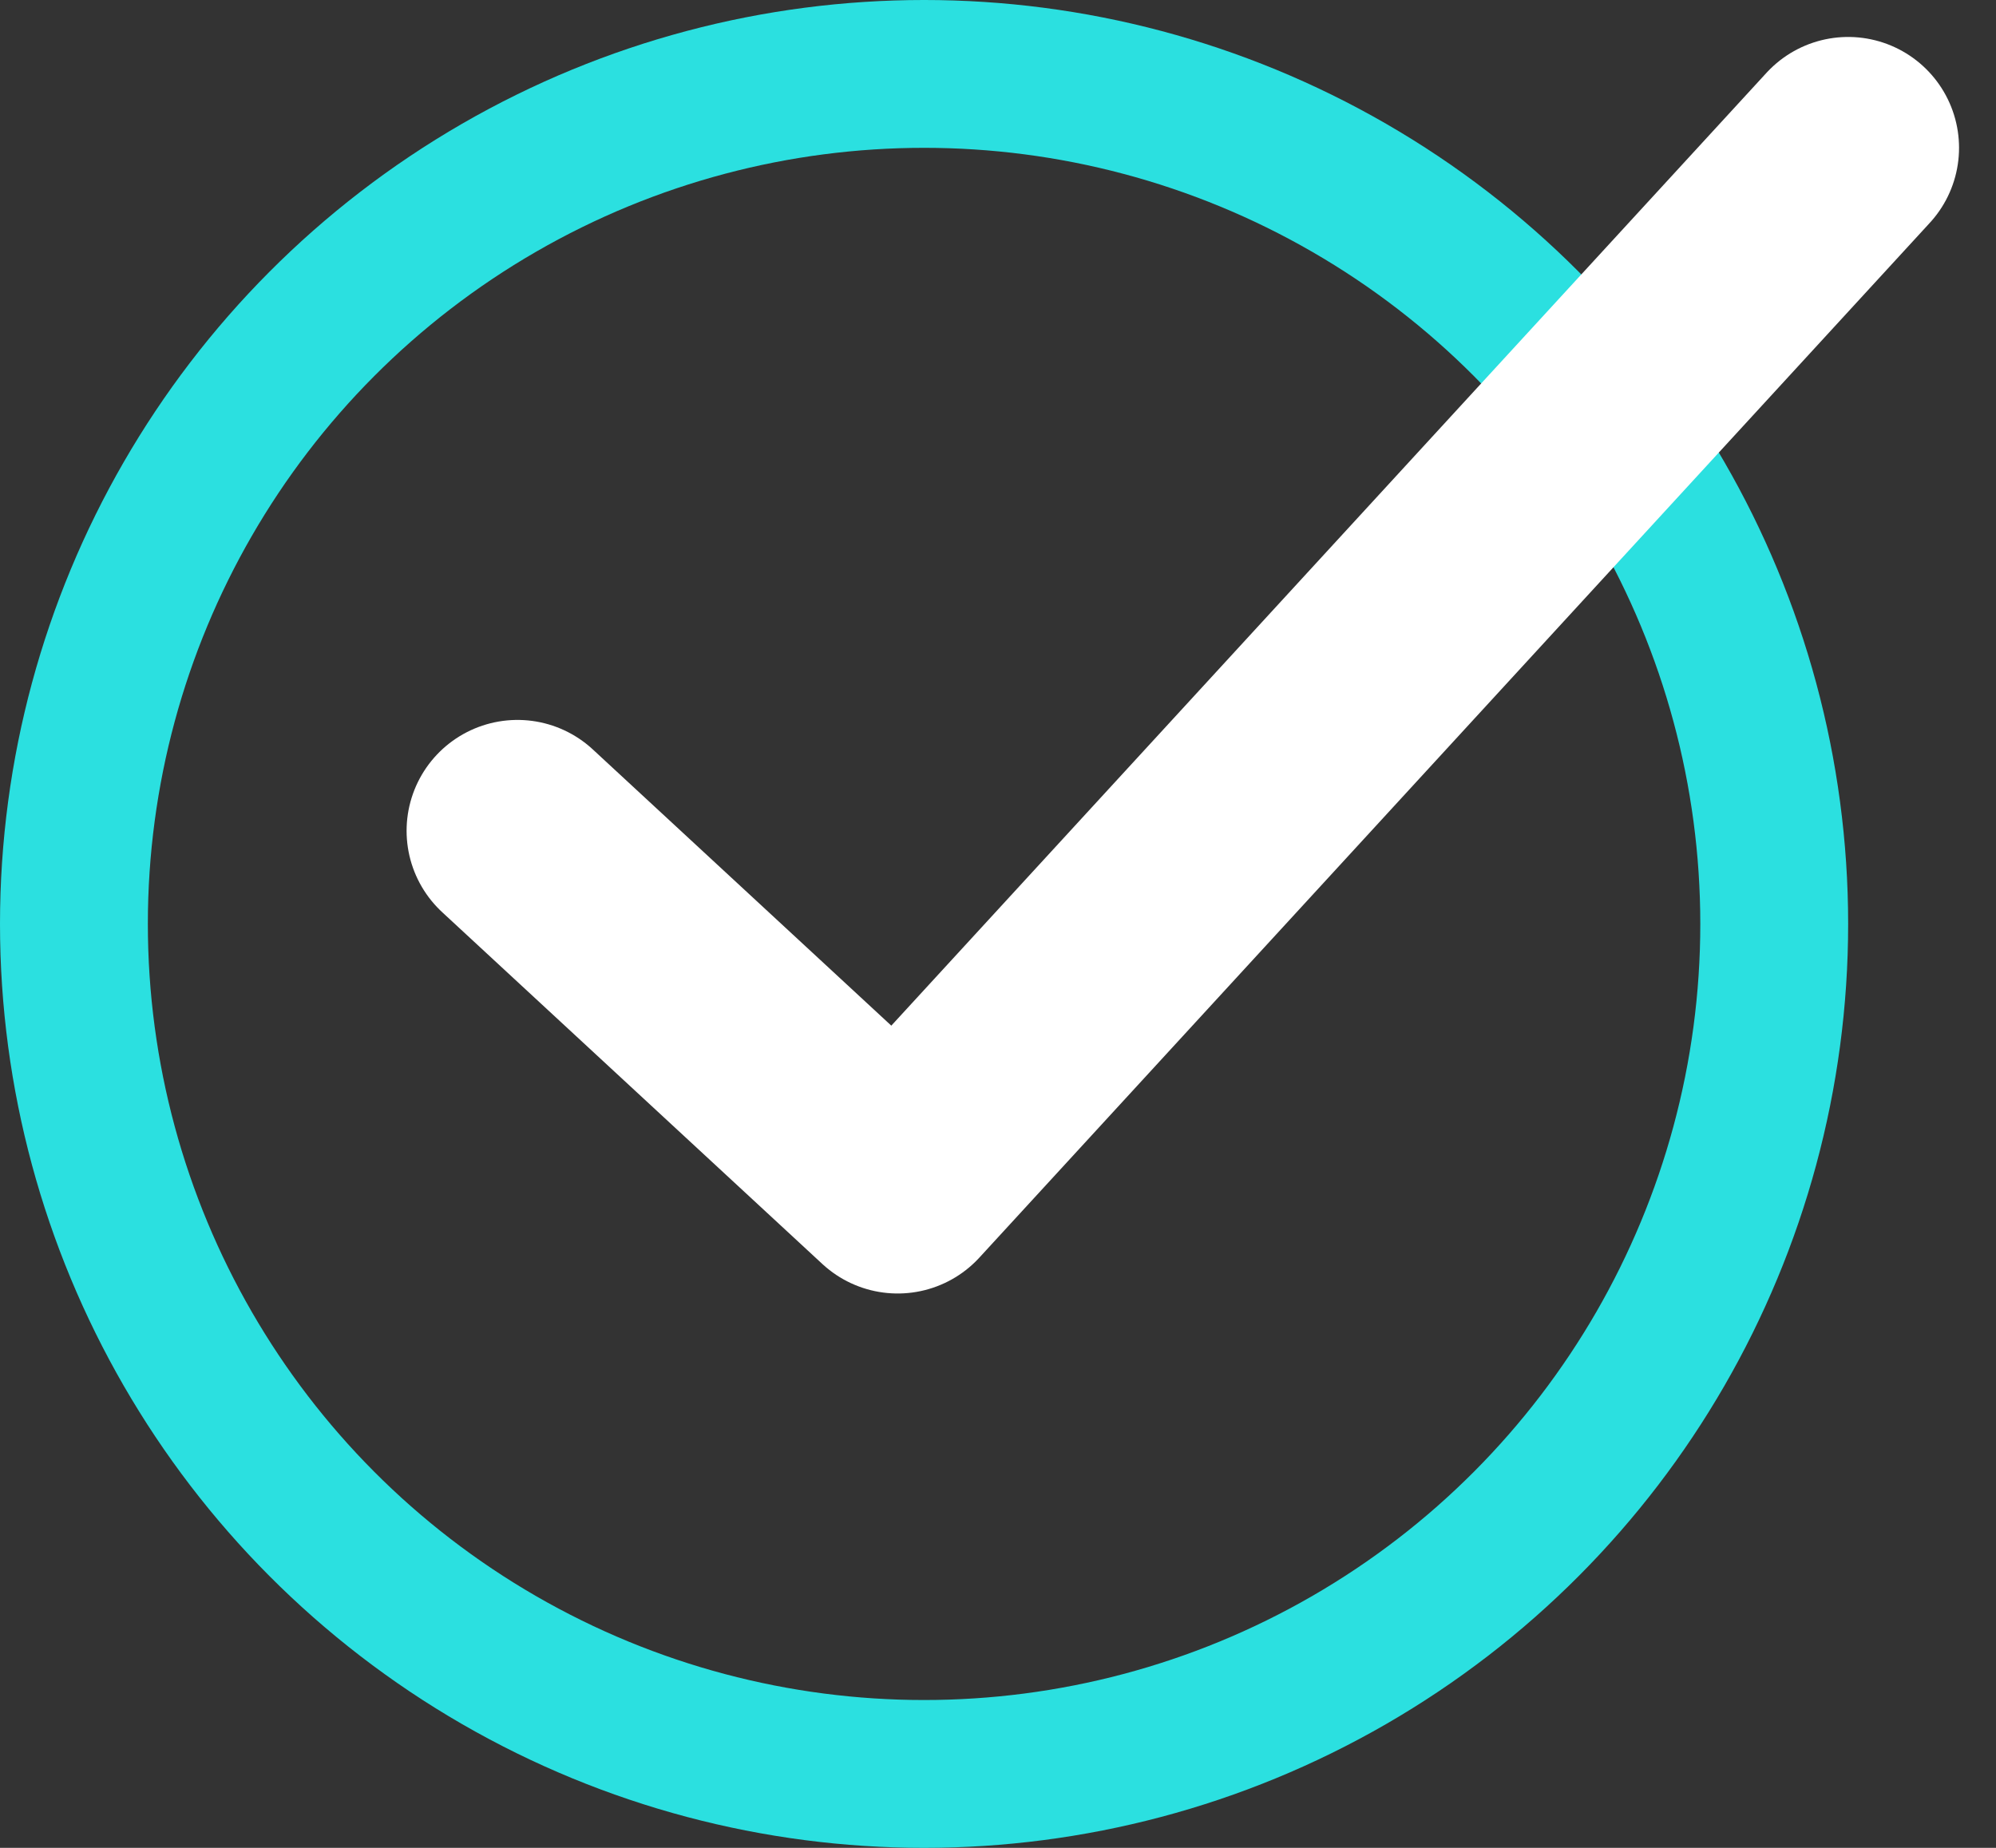
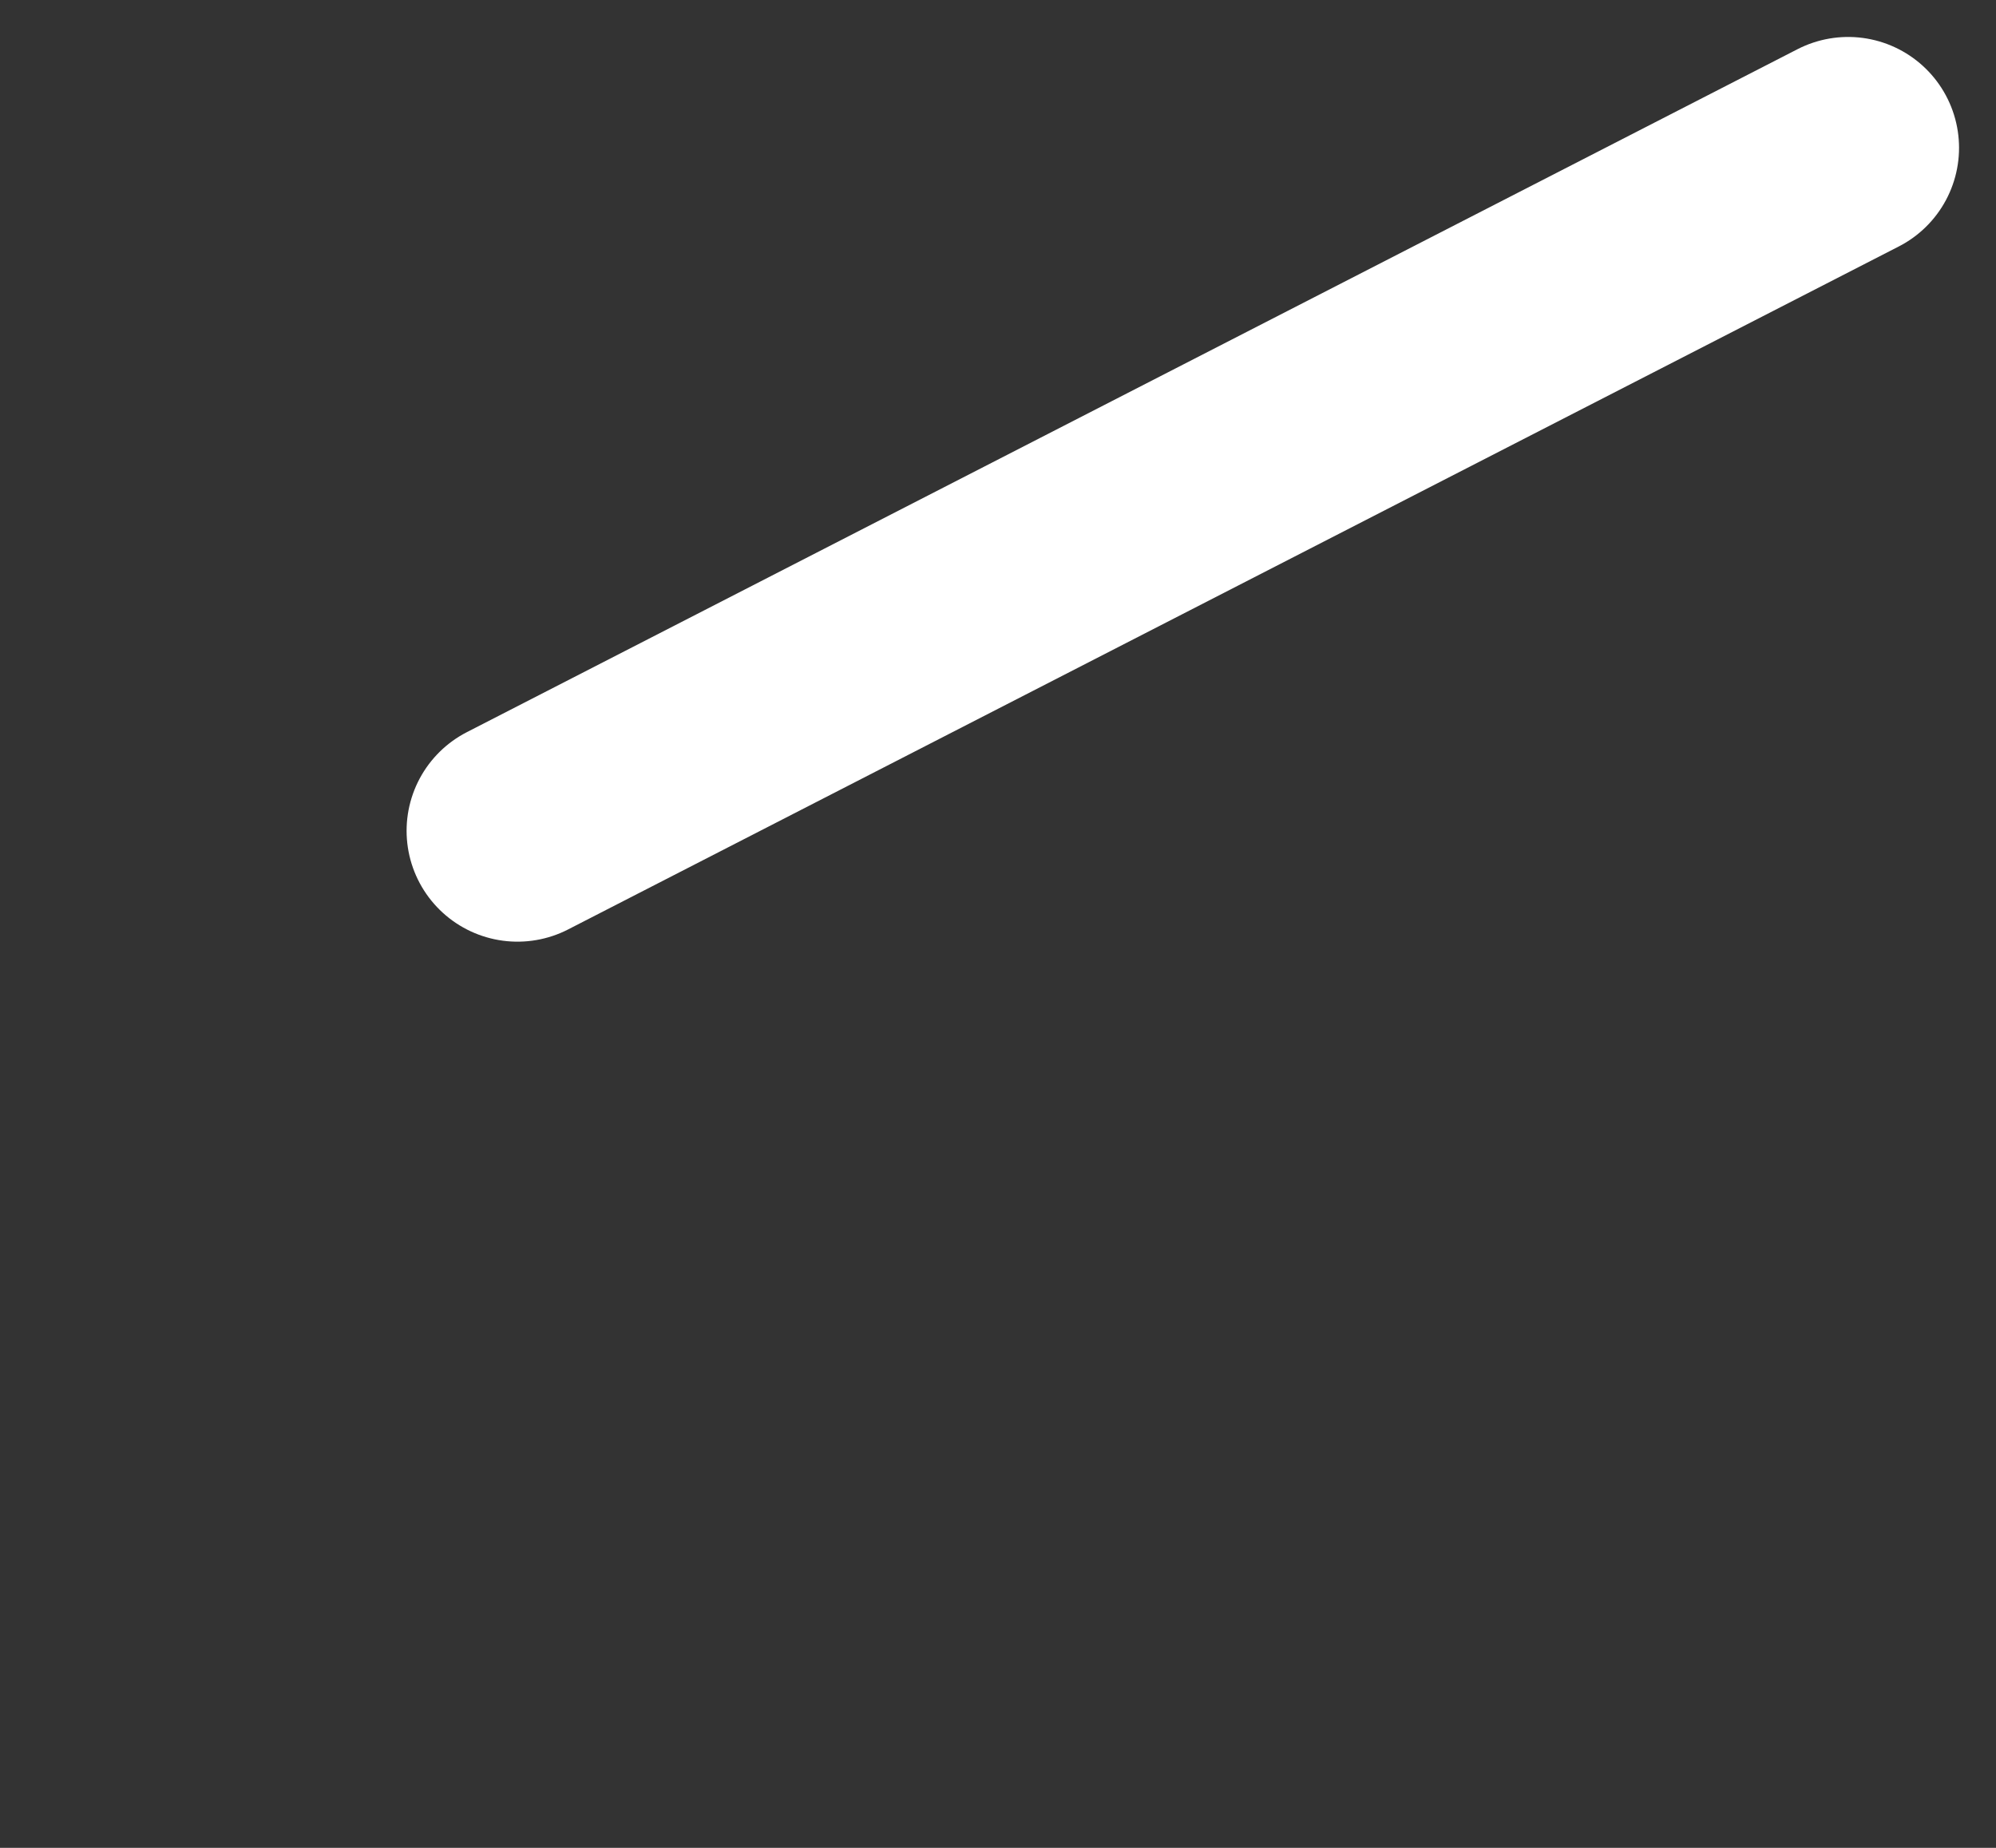
<svg xmlns="http://www.w3.org/2000/svg" width="27" height="25" viewBox="0 0 27 25" fill="none">
  <rect x="0" y="0" width="27" height="25" fill="#333333" stroke="none" />
-   <circle cx="12.5" cy="12.5" r="11.5" stroke="#2BE0E0" stroke-width="2" />
-   <path d="M7 11.24L12.143 16L25 2" stroke="white" stroke-width="3" stroke-linecap="round" stroke-linejoin="round" />
+   <path d="M7 11.24L25 2" stroke="white" stroke-width="3" stroke-linecap="round" stroke-linejoin="round" />
</svg>